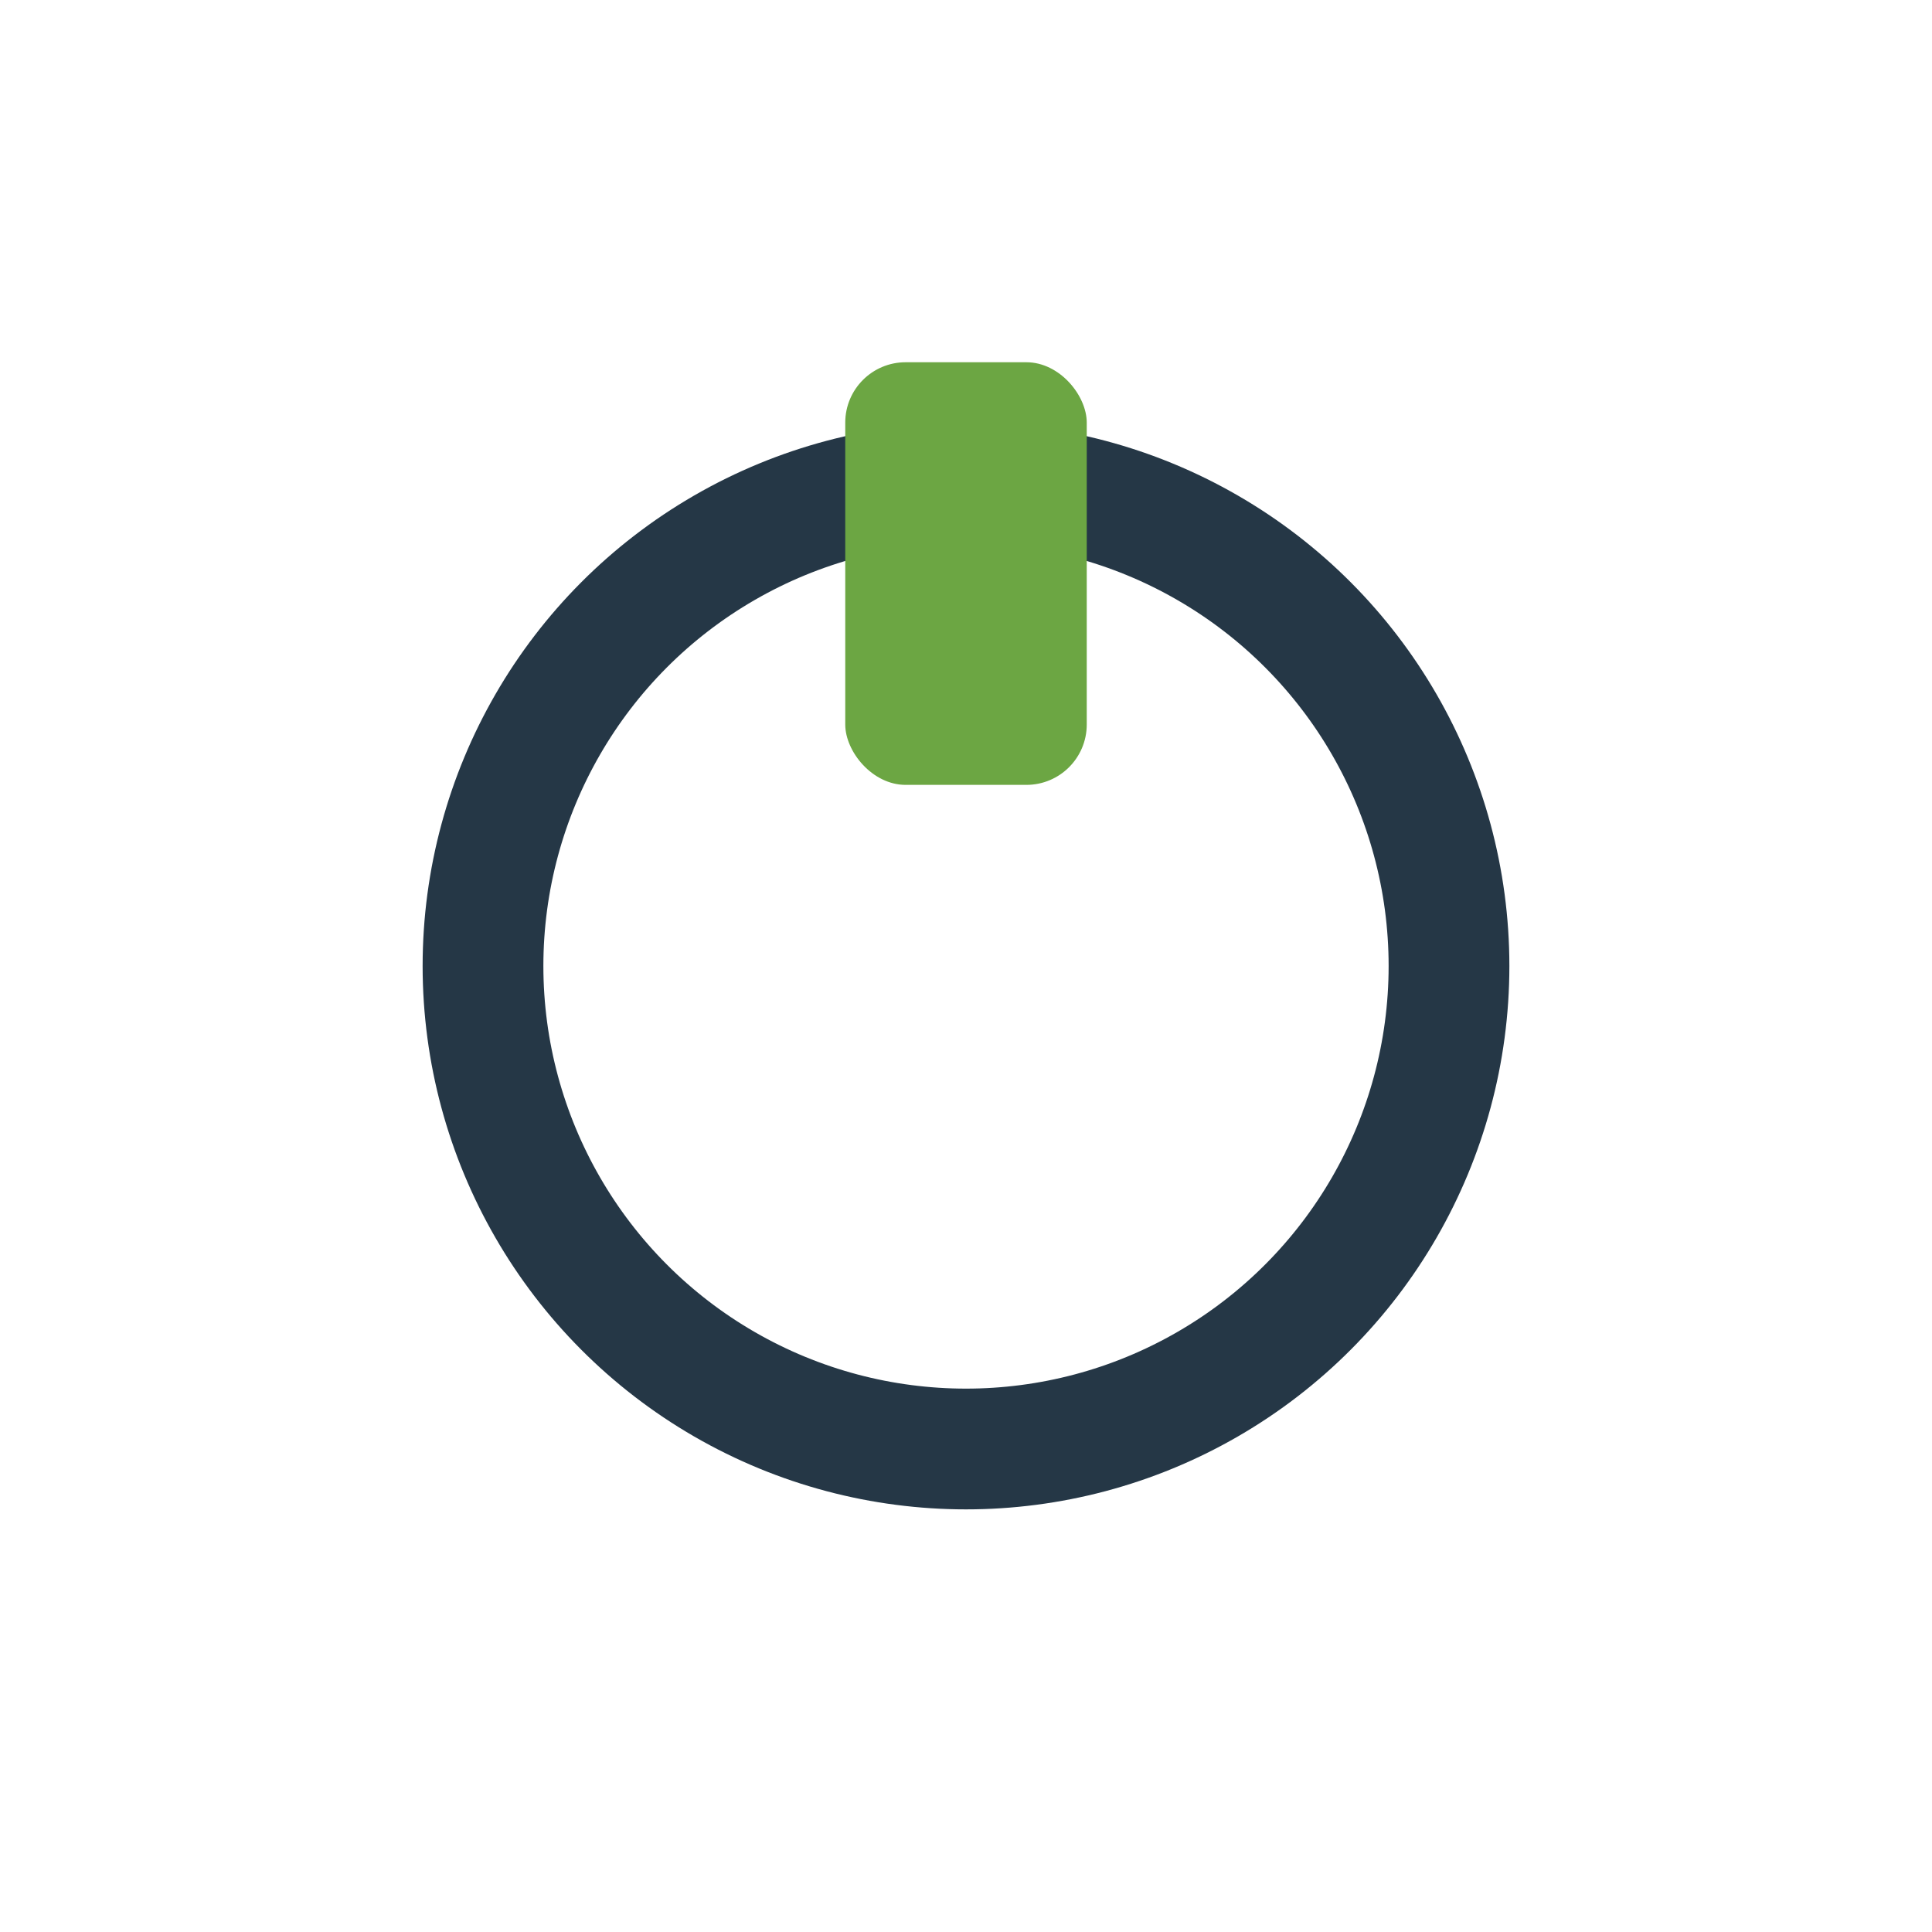
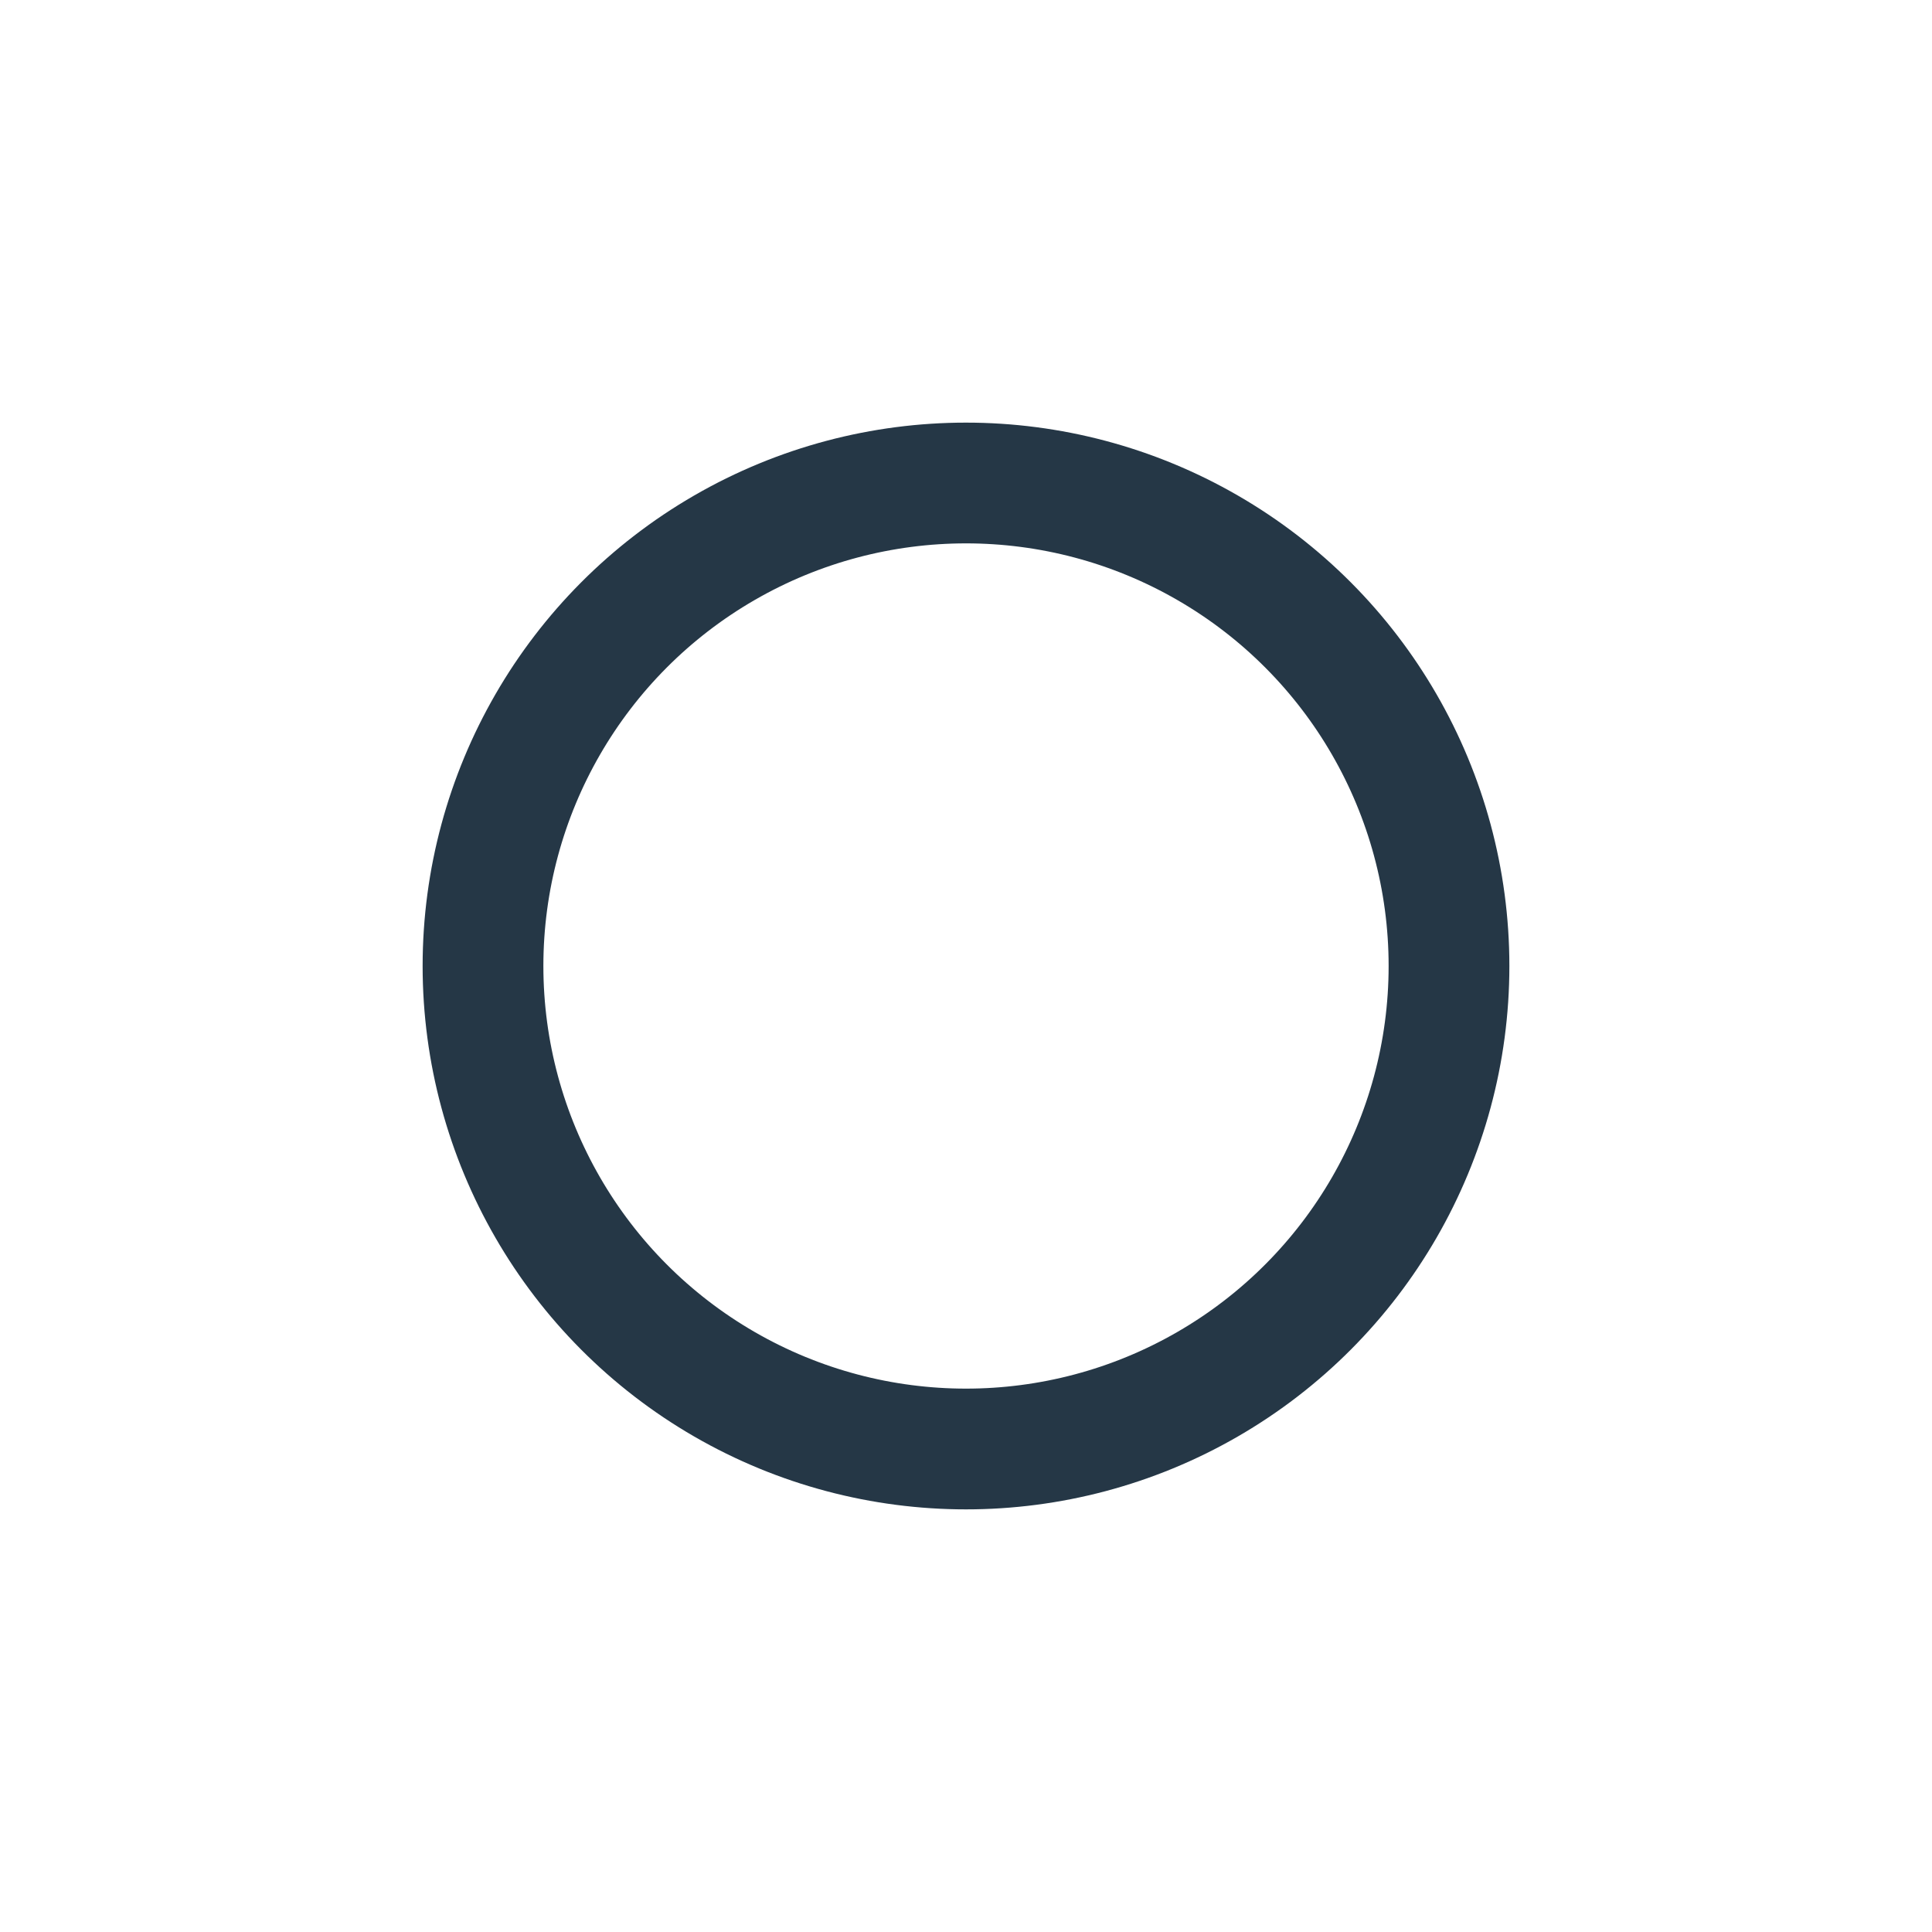
<svg xmlns="http://www.w3.org/2000/svg" width="32" height="32" viewBox="0 0 32 32">
  <circle cx="16" cy="16" r="8" fill="none" stroke="#253746" stroke-width="2" />
-   <rect x="14" y="6" width="4" height="7" rx="1" fill="#6CA643" />
</svg>